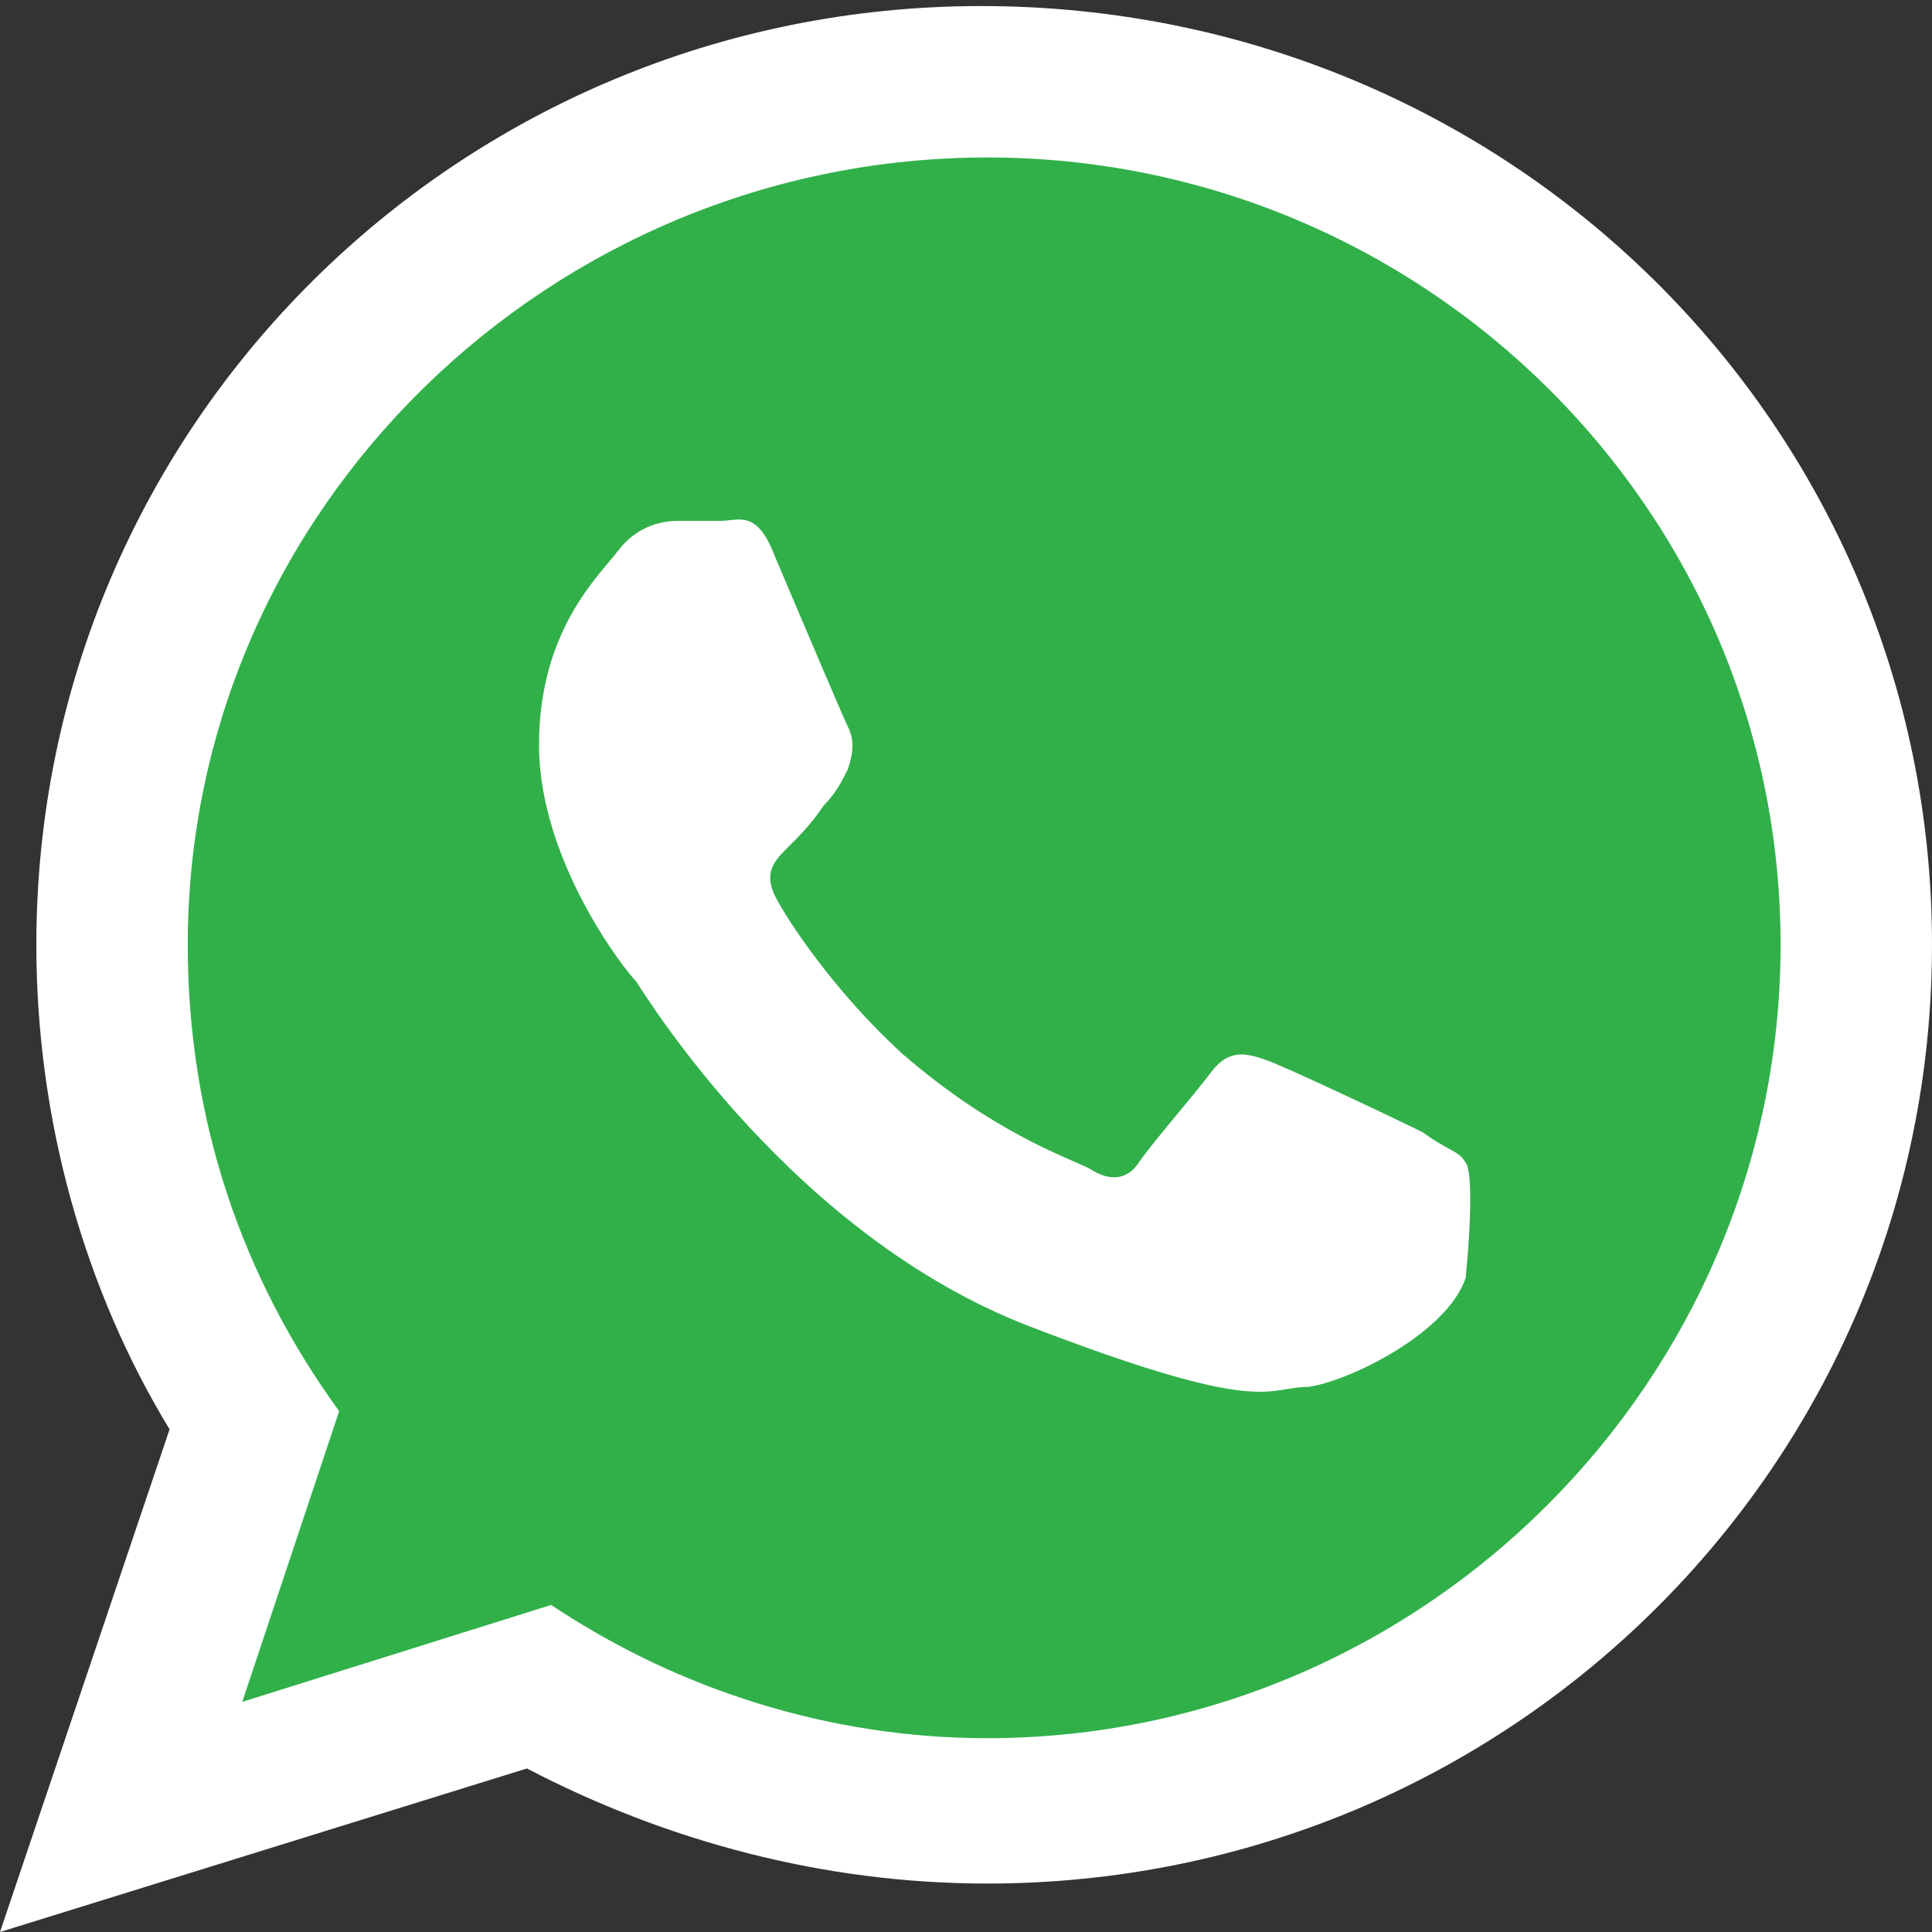
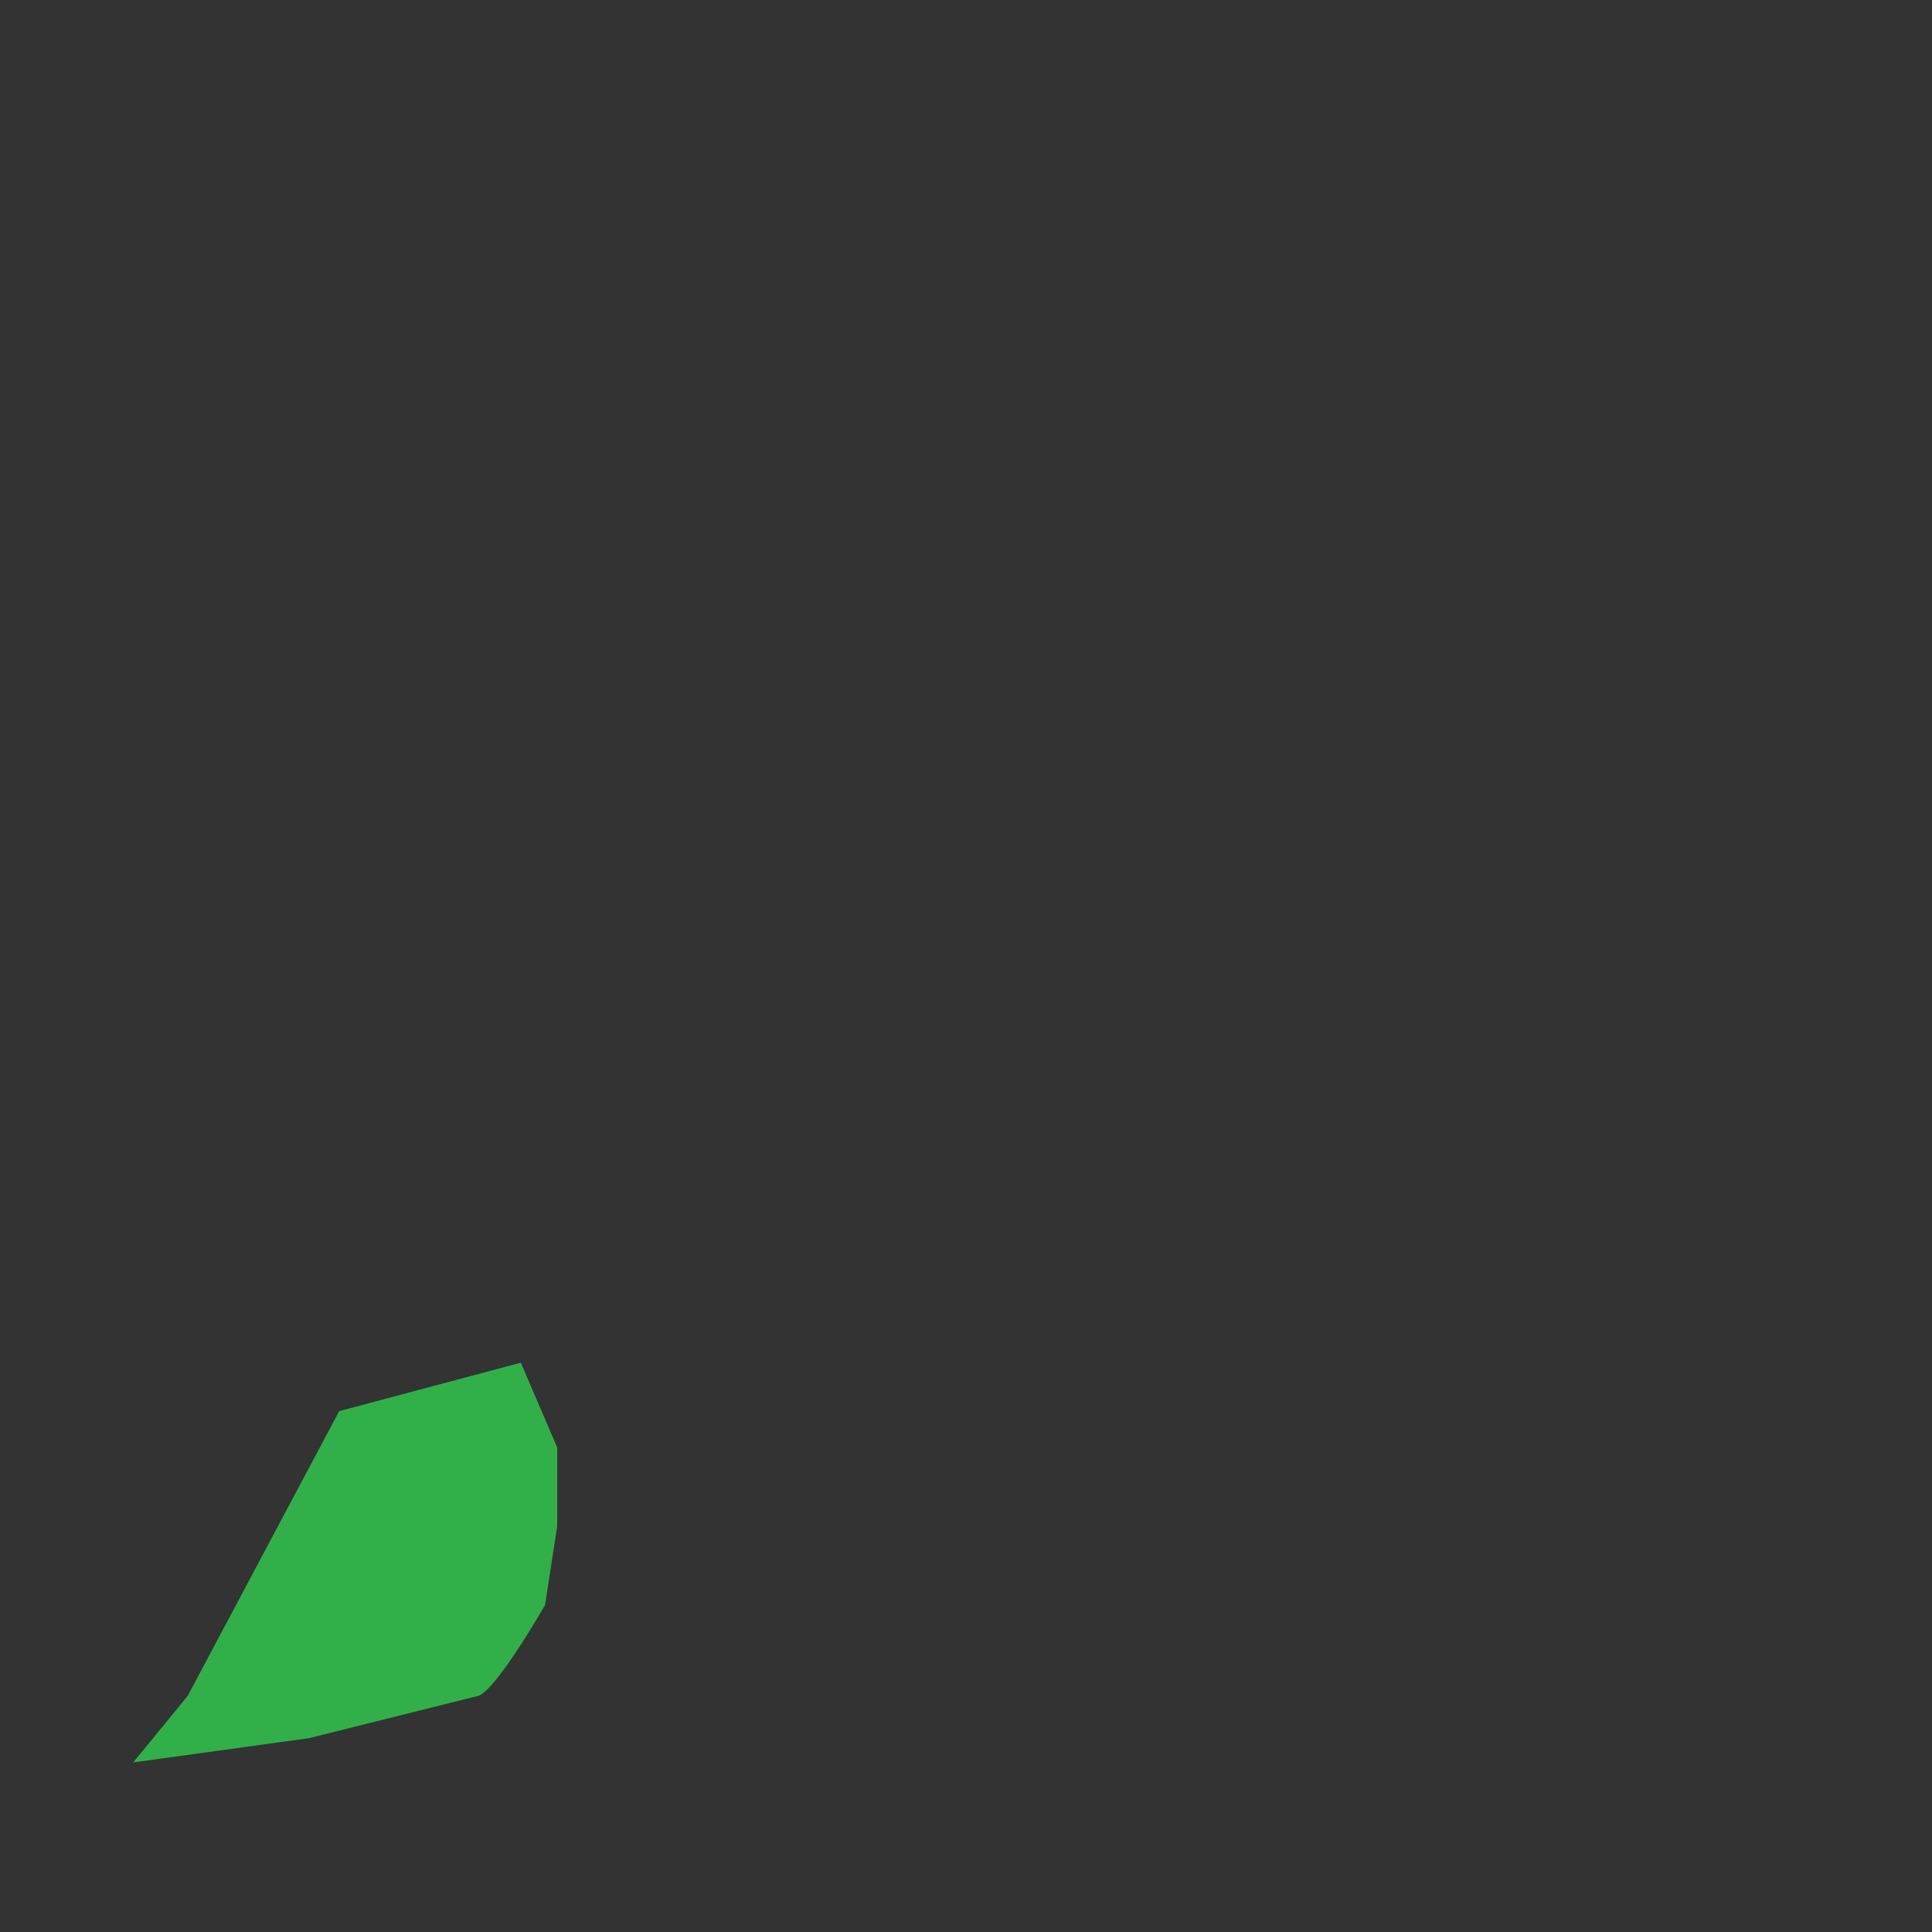
<svg xmlns="http://www.w3.org/2000/svg" version="1.1" id="Layer_1" x="0px" y="0px" viewBox="0 0 31.9 31.9" style="enable-background:new 0 0 31.9 31.9;" xml:space="preserve">
  <rect x="0" y="0" width="31.9" height="31.9" fill="#333333" stroke="none" />
  <style type="text/css">
	.st0{fill:#31B04A;}
	.st1{fill:#FFFFFF;}
</style>
-   <circle id="XMLID_2_" class="st0" cx="16" cy="16" r="13.8" />
  <path id="XMLID_10_" class="st0" d="M3.1,28l2.5-4.7l3-0.8l0.6,1.4v1.3l-0.2,1.3c0,0-0.8,1.4-1.1,1.5c-0.4,0.1-2.8,0.7-2.8,0.7  l-2.9,0.4L3.1,28z" />
  <g id="XMLID_5_">
-     <path id="XMLID_3_" class="st1" d="M31.9,15.6c0,8.6-7,15.5-15.6,15.5c-2.7,0-5.3-0.7-7.6-1.9l-8.7,2.7l2.8-8.3   c-1.4-2.3-2.2-5.1-2.2-8c0-8.6,7-15.5,15.6-15.5C24.9,0.1,31.9,7,31.9,15.6L31.9,15.6z M16.3,2.6c-7.2,0-13.2,5.8-13.2,13   c0,2.9,0.9,5.5,2.5,7.7L4,28.1l5.1-1.6c2.1,1.4,4.6,2.2,7.2,2.2c7.2,0,13.1-5.9,13.1-13.1C29.4,8.4,23.5,2.6,16.3,2.6L16.3,2.6z    M24.2,19.2c-0.1-0.2-0.3-0.2-0.7-0.5c-0.4-0.2-2.3-1.1-2.6-1.2c-0.3-0.1-0.6-0.2-0.9,0.2c-0.3,0.4-1,1.2-1.2,1.5   c-0.2,0.3-0.5,0.3-0.8,0.1c-0.4-0.2-1.6-0.6-3.1-1.9c-1.1-1-1.9-2.2-2.1-2.6c-0.2-0.4,0-0.6,0.2-0.8c0.2-0.2,0.4-0.4,0.6-0.7   c0.2-0.2,0.3-0.4,0.4-0.6c0.1-0.3,0.1-0.5,0-0.7c-0.1-0.2-0.9-2.1-1.2-2.8c-0.3-0.8-0.6-0.6-0.9-0.6c-0.2,0-0.5,0-0.7,0   c-0.3,0-0.7,0.1-1,0.5c-0.3,0.4-1.3,1.3-1.3,3.2c0,1.9,1.4,3.7,1.6,3.9c0.2,0.3,2.6,4.2,6.5,5.7c3.9,1.5,3.9,1,4.6,1   c0.7-0.1,2.3-0.9,2.6-1.8C24.3,20.1,24.3,19.3,24.2,19.2L24.2,19.2z M24.2,19.2" />
-   </g>
+     </g>
</svg>